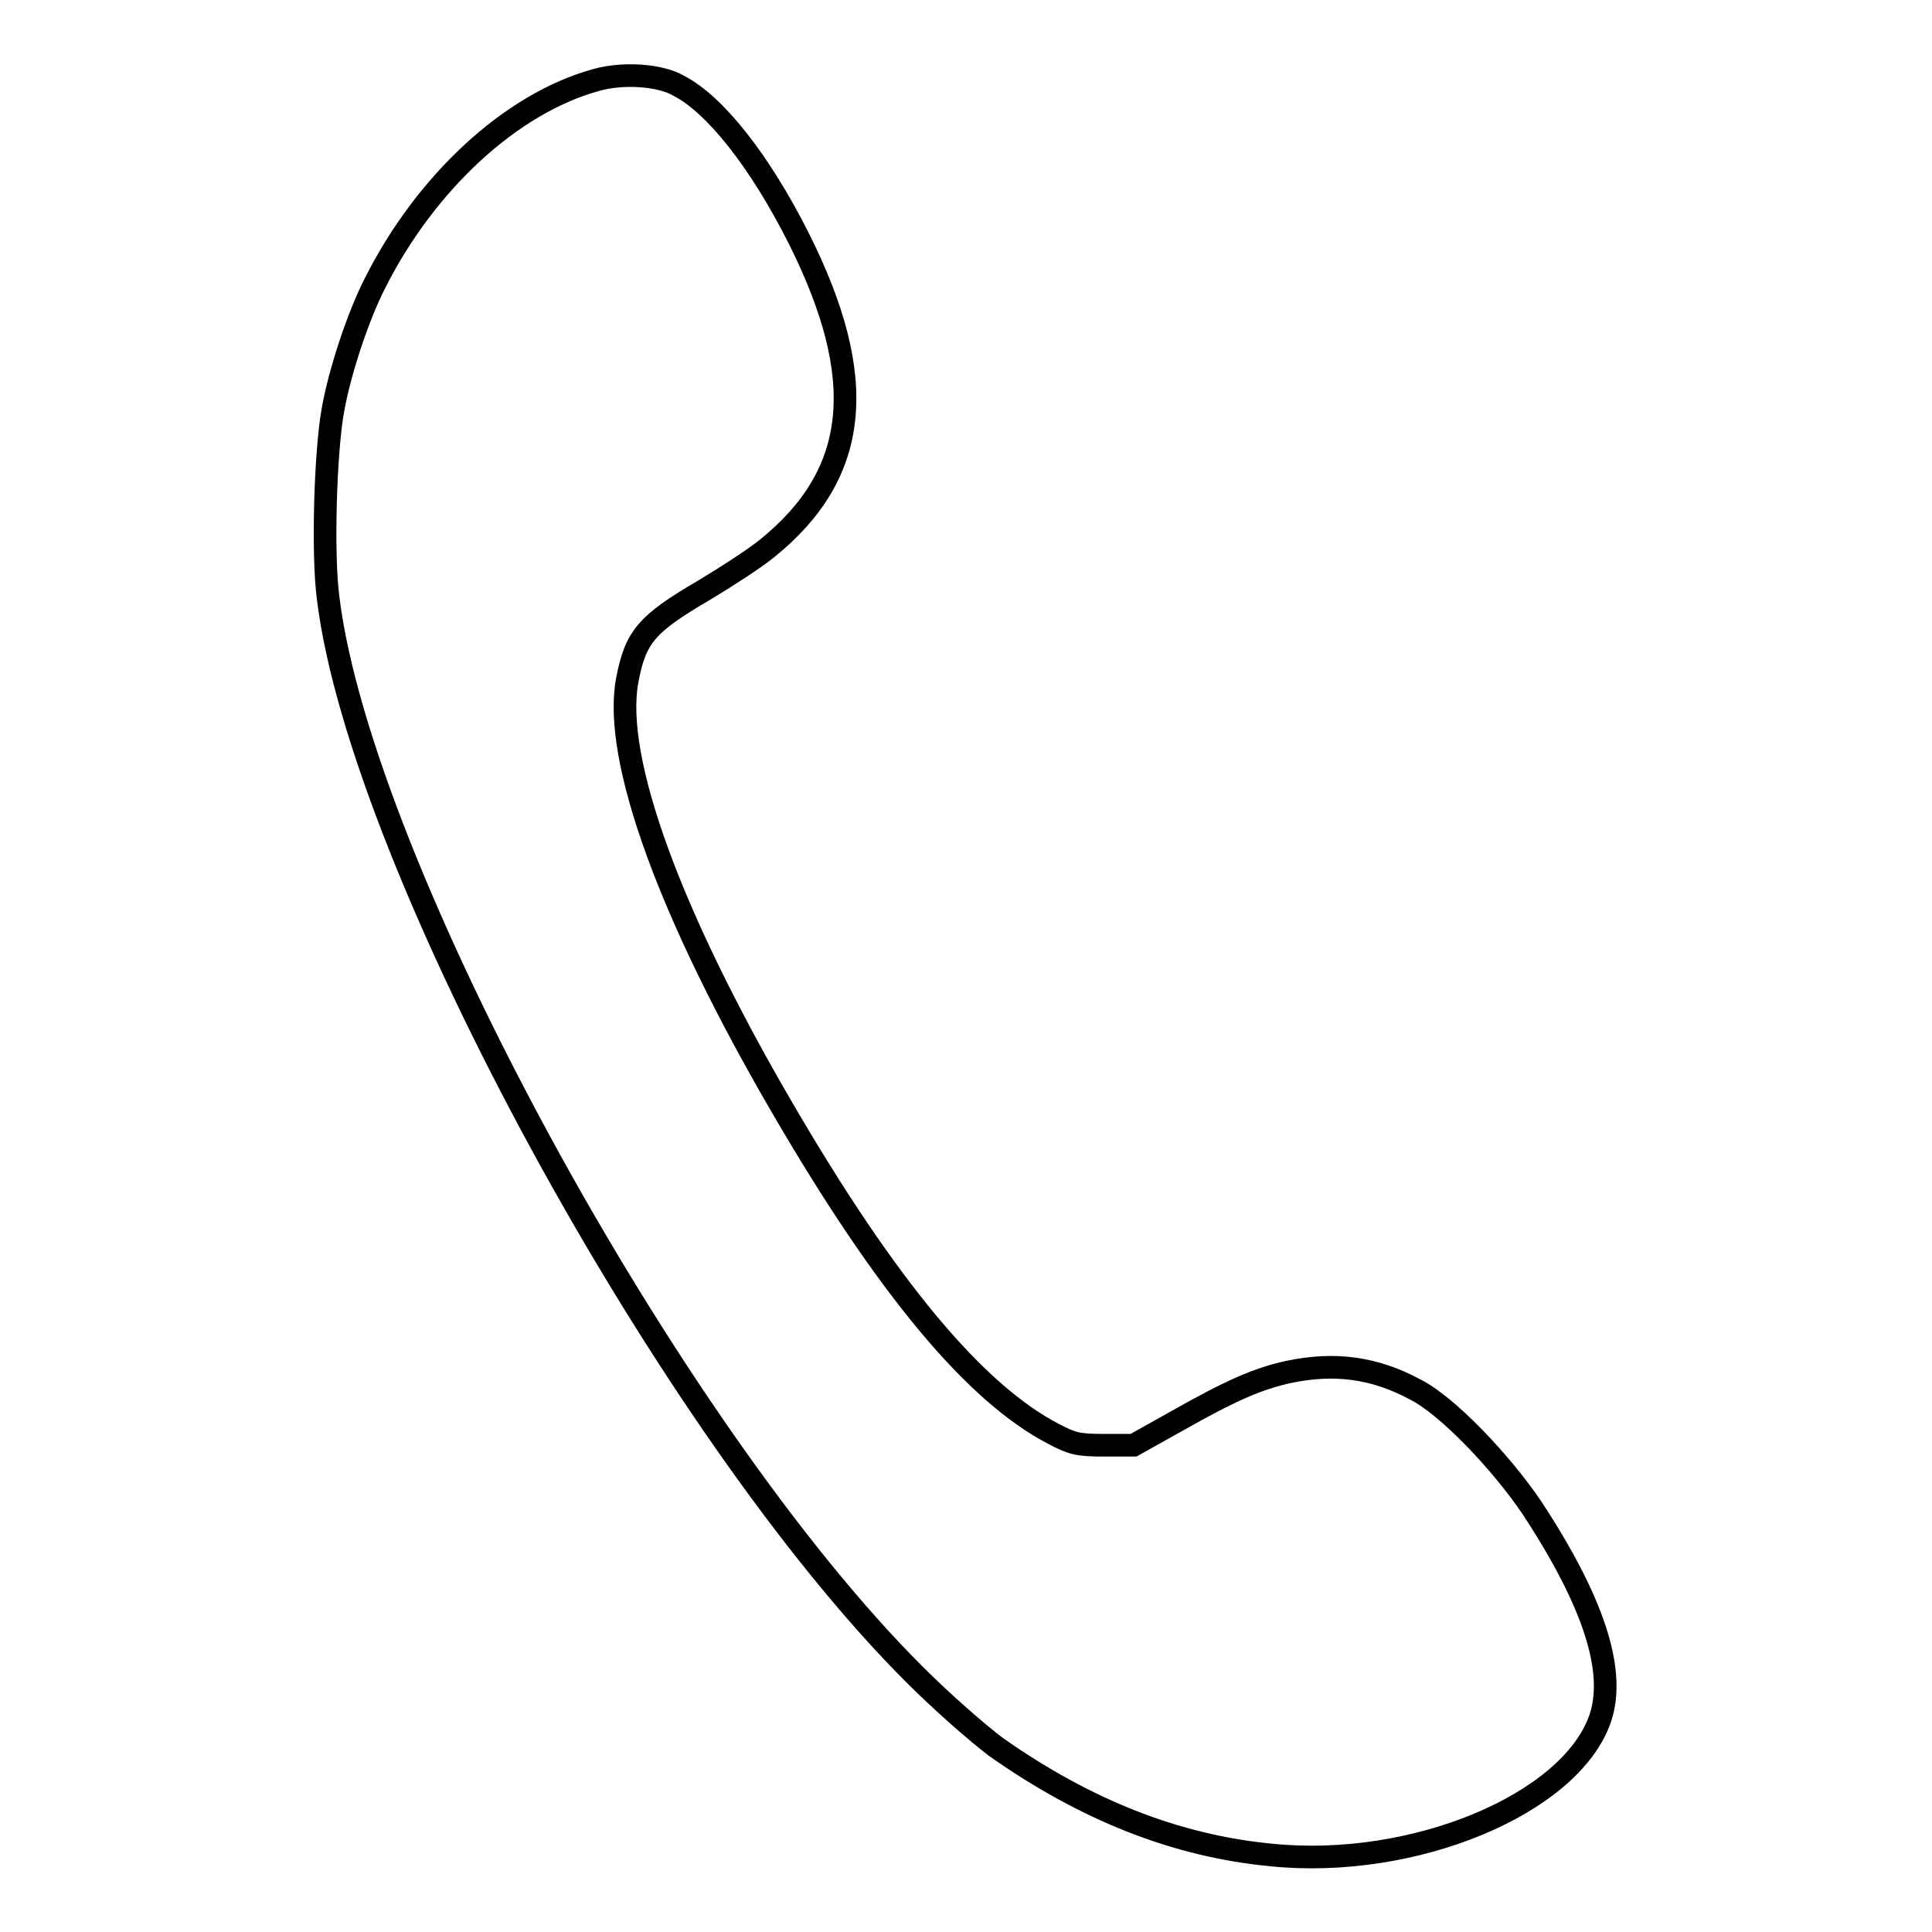
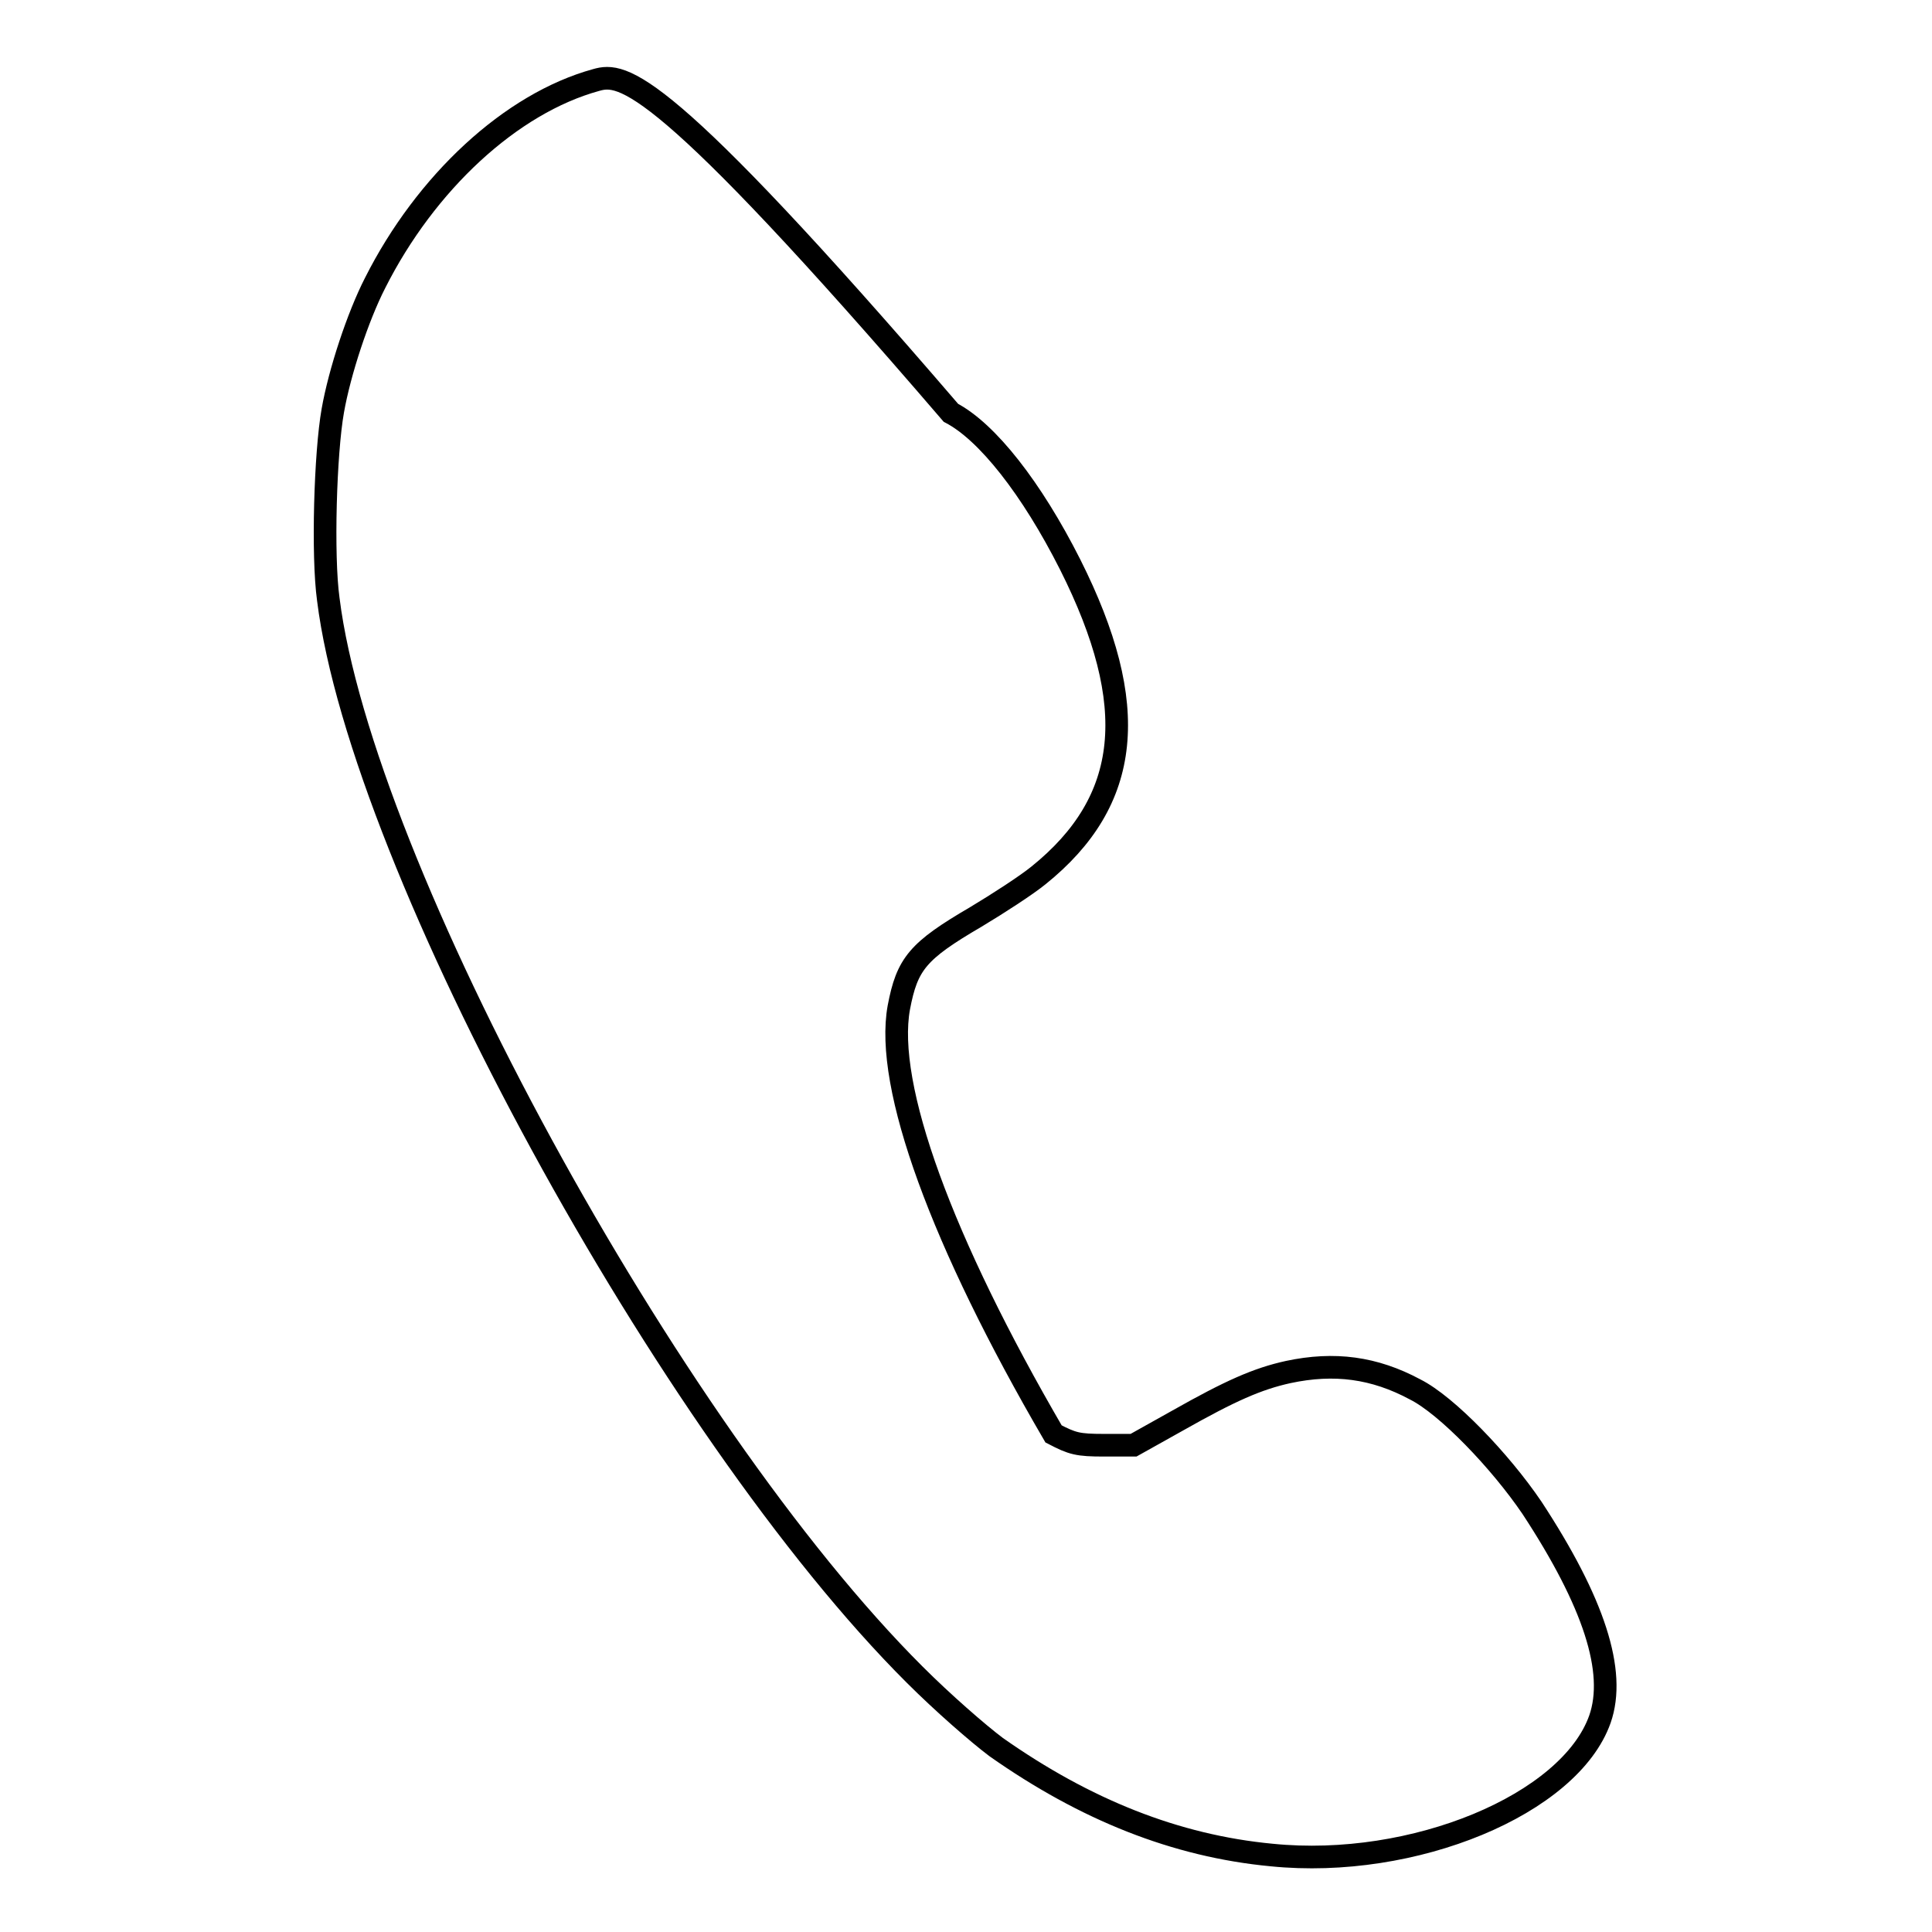
<svg xmlns="http://www.w3.org/2000/svg" version="1.1" x="0px" y="0px" viewBox="0 0 256 256" enable-background="new 0 0 256 256" xml:space="preserve">
  <g>
    <g>
      <g>
-         <path stroke-width="3" fill-opacity="0" stroke="#000000" d="M79,10.6c-11.3,3.1-22.6,13.6-29.3,26.9c-2.3,4.5-4.7,11.8-5.6,16.9c-1,5.6-1.4,19.2-0.6,25c4.4,35.3,45.2,110.1,77.7,142.5c3.7,3.7,8.4,7.8,10.8,9.6c11.8,8.3,23.8,13.1,36.5,14.3c18.8,1.9,39.5-6.7,43.5-18c2.2-6.3-0.8-15.5-9-28c-4.2-6.2-11.3-13.6-15.5-15.7c-5.4-2.9-10.7-3.6-16.8-2.3c-4.1,0.9-7.7,2.5-14.6,6.4l-5.9,3.3h-3.9c-3.5,0-4.2-0.2-6.7-1.5c-10.4-5.4-22.1-19.4-36-43.3c-14.8-25.4-22.4-46.1-20.5-56.5c1.1-5.8,2.5-7.5,10.2-12c3-1.8,6.7-4.2,8.3-5.5c12.3-9.9,13.6-22.5,4.2-41.2c-5.1-10.1-11-17.6-15.8-20.1C87.5,9.9,82.5,9.6,79,10.6z" />
+         <path stroke-width="3" fill-opacity="0" stroke="#000000" d="M79,10.6c-11.3,3.1-22.6,13.6-29.3,26.9c-2.3,4.5-4.7,11.8-5.6,16.9c-1,5.6-1.4,19.2-0.6,25c4.4,35.3,45.2,110.1,77.7,142.5c3.7,3.7,8.4,7.8,10.8,9.6c11.8,8.3,23.8,13.1,36.5,14.3c18.8,1.9,39.5-6.7,43.5-18c2.2-6.3-0.8-15.5-9-28c-4.2-6.2-11.3-13.6-15.5-15.7c-5.4-2.9-10.7-3.6-16.8-2.3c-4.1,0.9-7.7,2.5-14.6,6.4l-5.9,3.3h-3.9c-3.5,0-4.2-0.2-6.7-1.5c-14.8-25.4-22.4-46.1-20.5-56.5c1.1-5.8,2.5-7.5,10.2-12c3-1.8,6.7-4.2,8.3-5.5c12.3-9.9,13.6-22.5,4.2-41.2c-5.1-10.1-11-17.6-15.8-20.1C87.5,9.9,82.5,9.6,79,10.6z" />
      </g>
    </g>
  </g>
</svg>